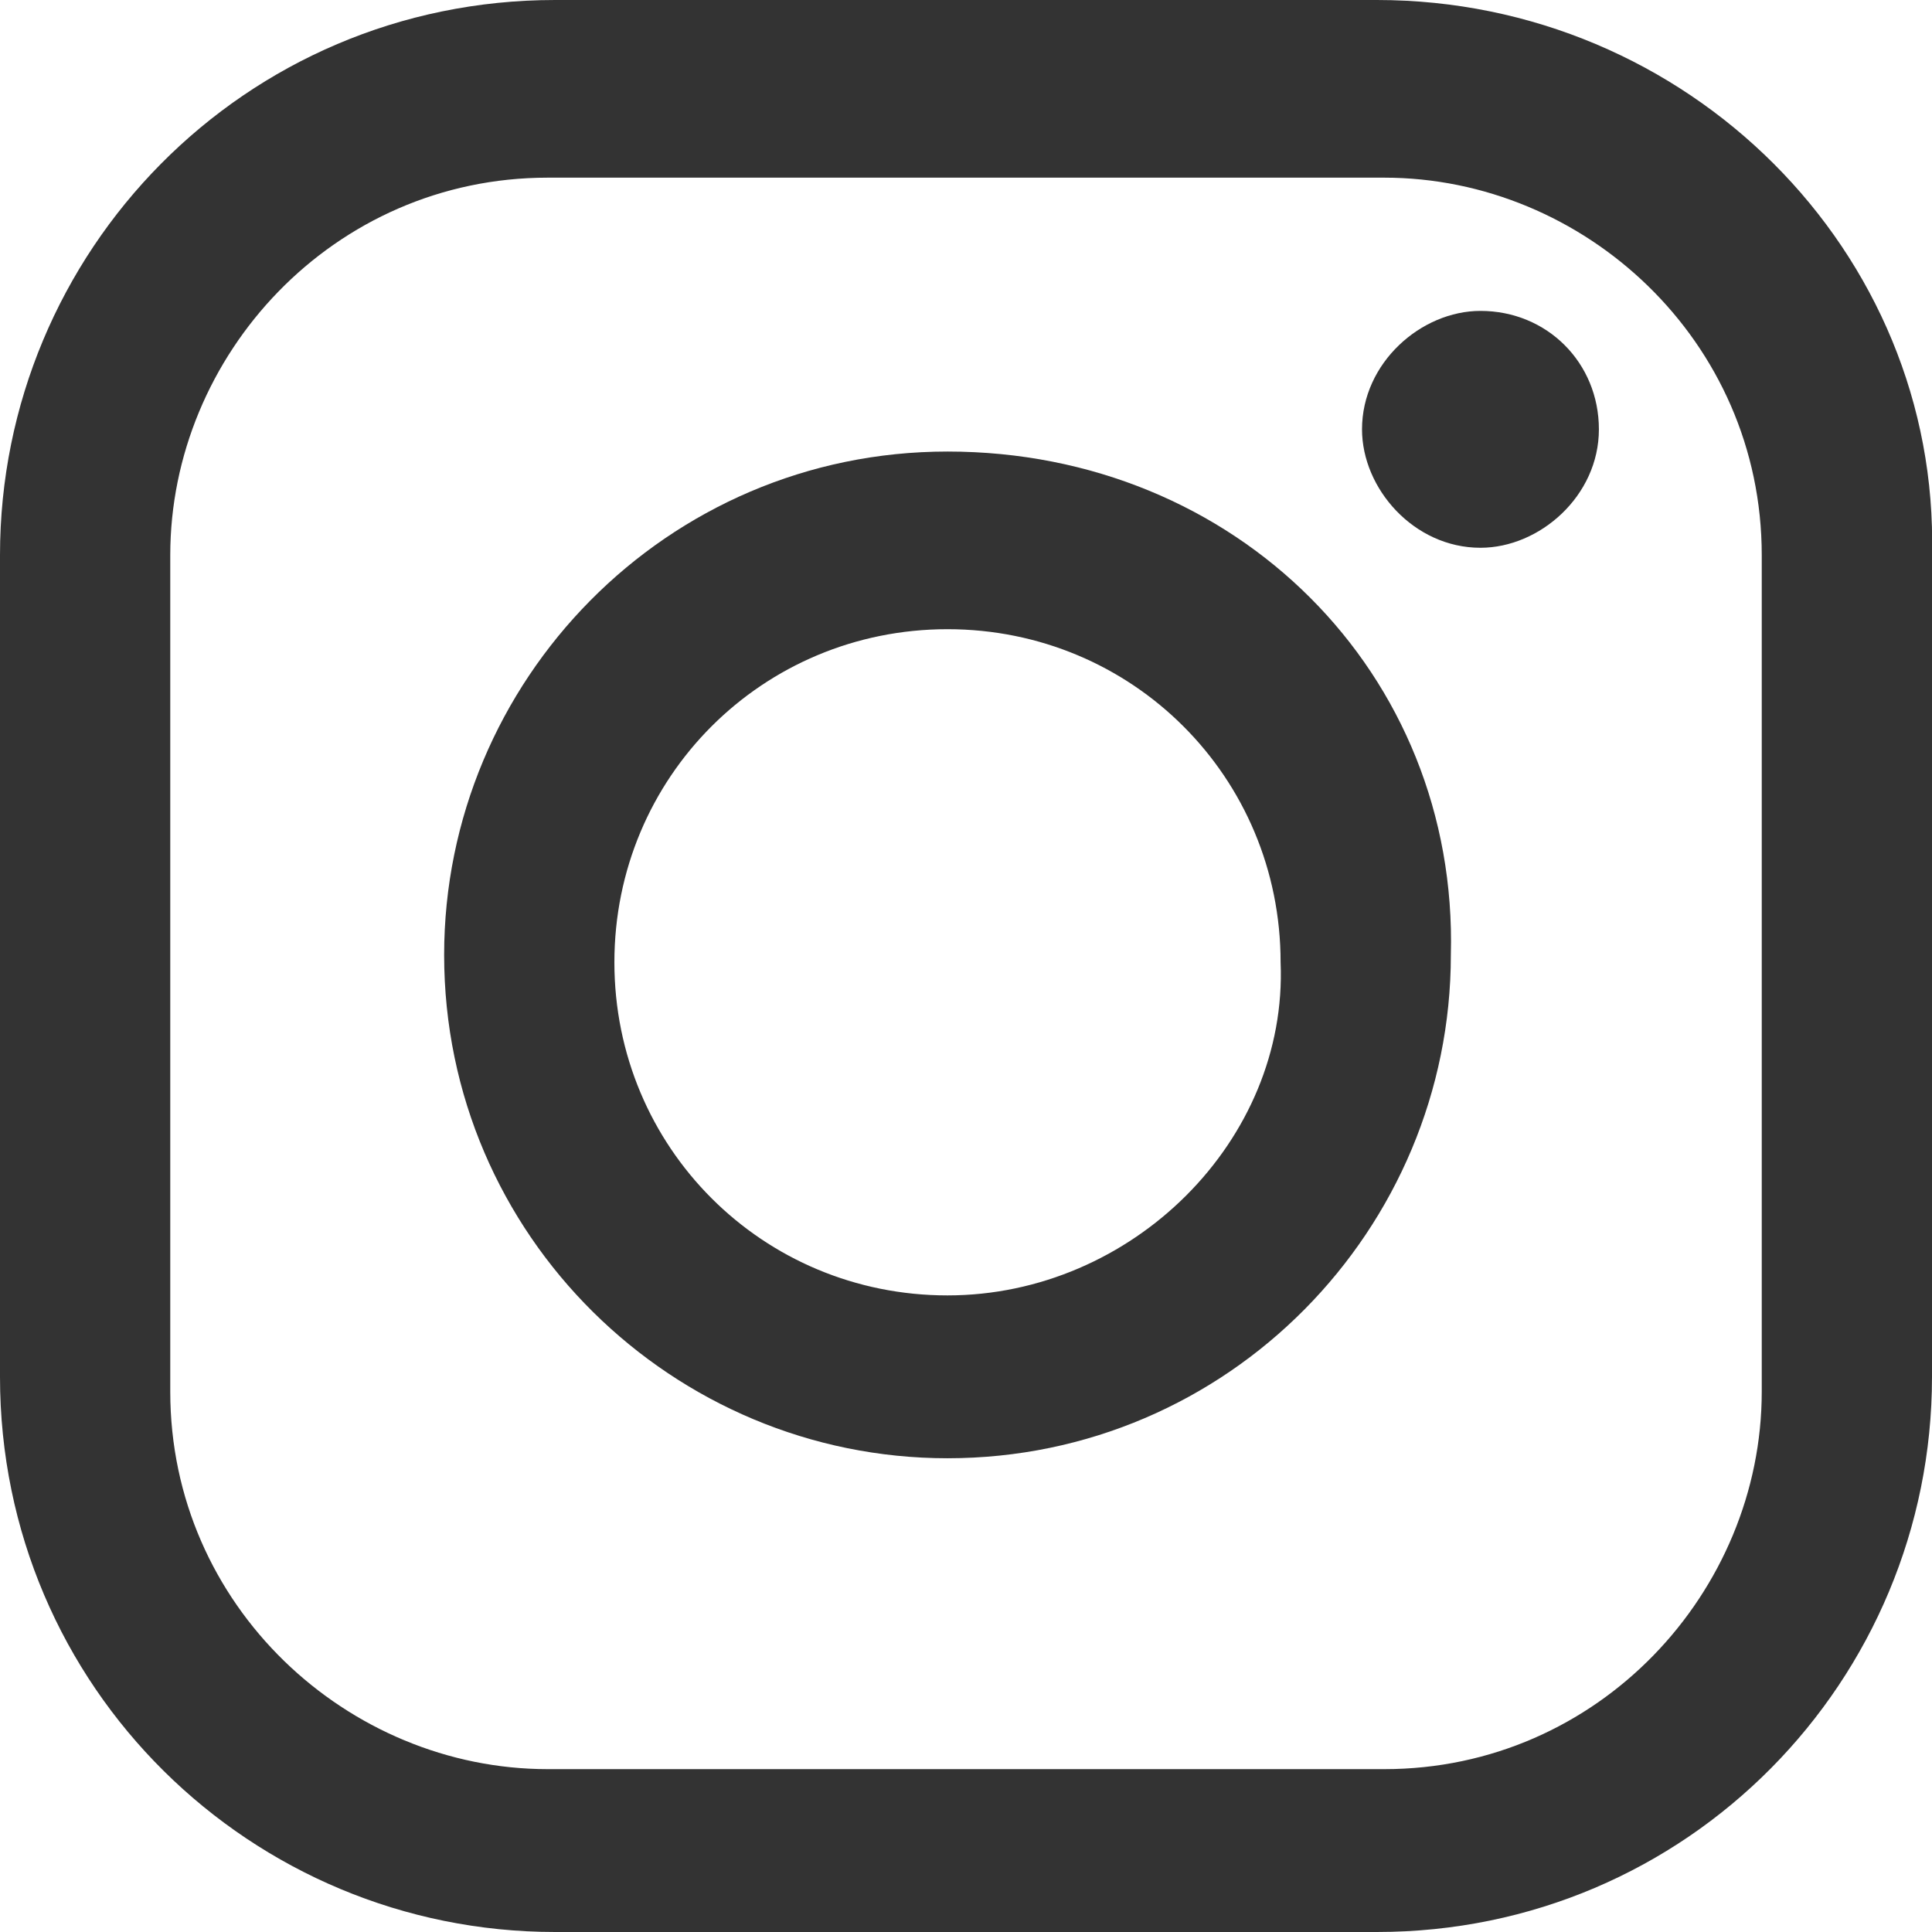
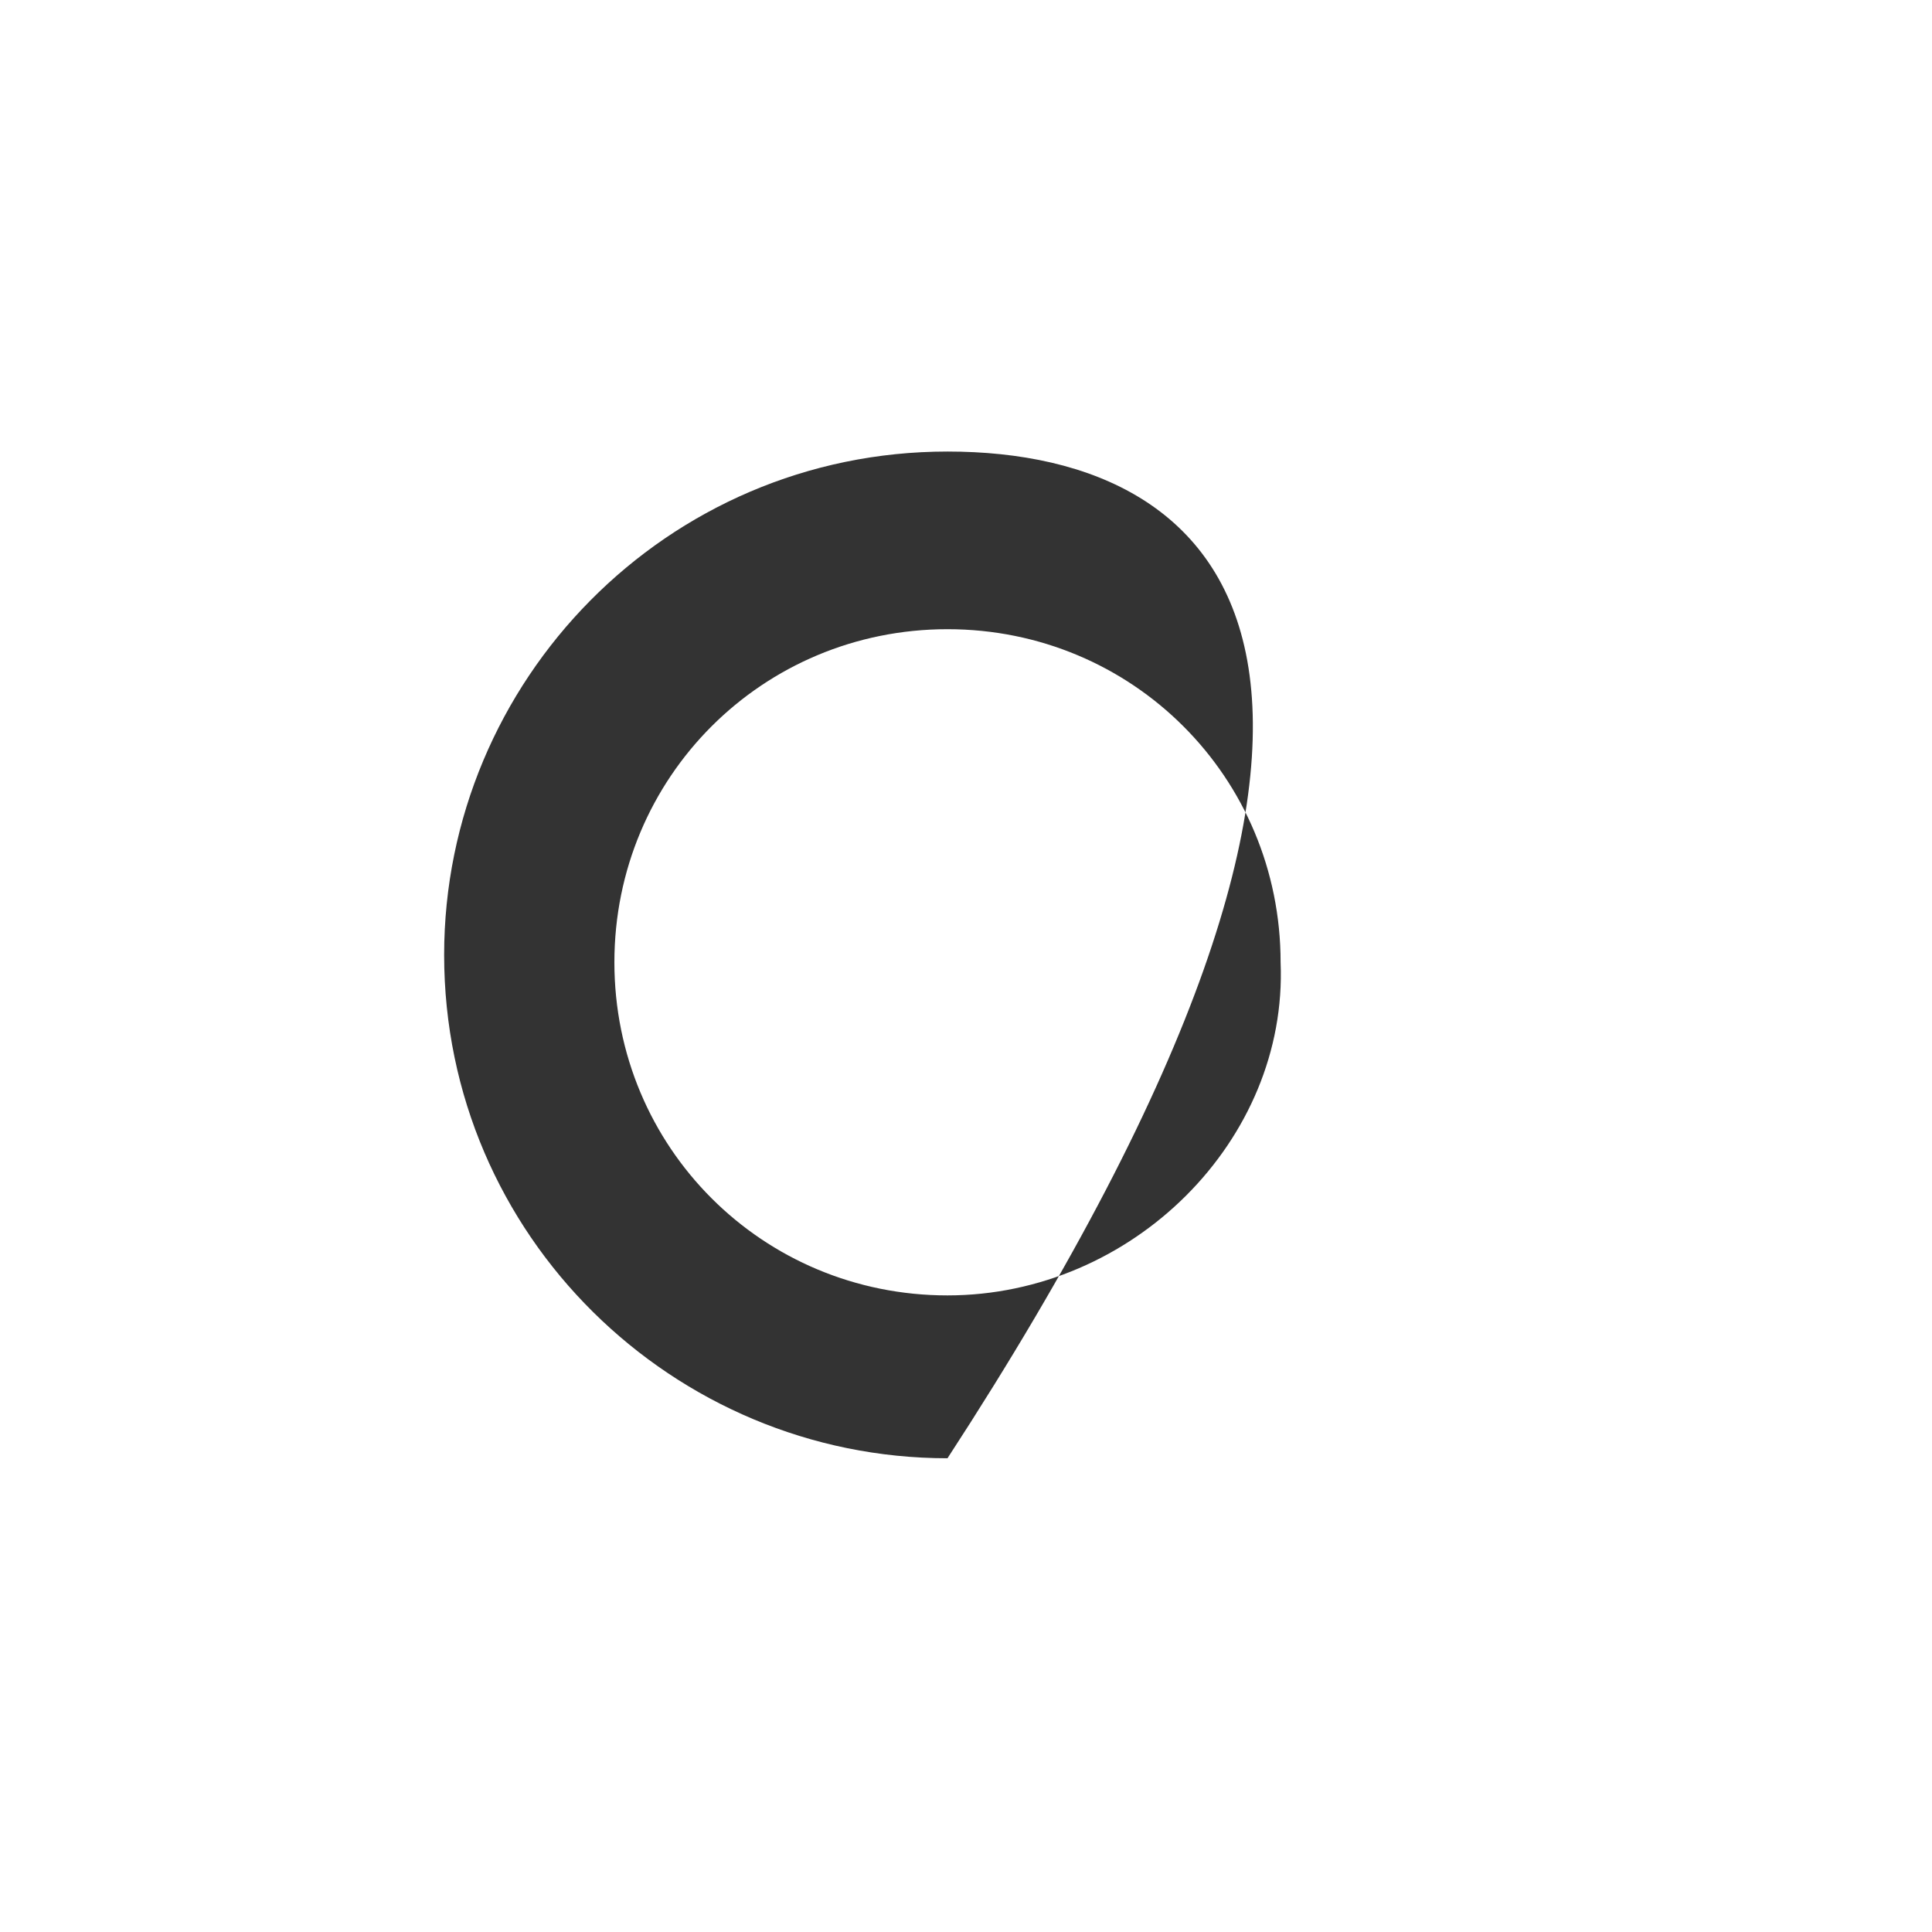
<svg xmlns="http://www.w3.org/2000/svg" version="1.2" baseProfile="tiny" id="Calque_1" x="0px" y="0px" viewBox="-284 407.8 26.1 26.1" xml:space="preserve">
-   <path fill="#333333" d="M-265.4,407.8h-11.1c-4.2,0-7.5,3.4-7.5,7.5v11.1c0,4.2,3.4,7.5,7.5,7.5h11.1c4.2,0,7.5-3.4,7.5-7.5v-11.1  C-257.8,411.2-261.2,407.8-265.4,407.8 M-260.2,426.6c0,2.7-2.2,5.1-5.1,5.1h-11.3c-2.7,0-5.1-2.2-5.1-5.1v-11.3  c0-2.7,2.2-5.1,5.1-5.1h11.3c2.7,0,5.1,2.2,5.1,5.1C-260.2,415.3-260.2,426.6-260.2,426.6z" />
-   <path fill="#333333" d="M-271.2,413.9c-3.8,0-6.8,3.1-6.8,6.8c0,3.8,3.1,6.8,6.8,6.8c3.8,0,6.8-3.1,6.8-6.8  C-264.3,416.9-267.3,413.9-271.2,413.9 M-271.2,425.3c-2.5,0-4.5-2-4.5-4.5s2-4.5,4.5-4.5s4.5,2,4.5,4.5  C-266.6,423.2-268.7,425.3-271.2,425.3" />
-   <path fill="#333333" d="M-264,412c-0.8,0-1.6,0.7-1.6,1.6c0,0.8,0.7,1.6,1.6,1.6c0.8,0,1.6-0.7,1.6-1.6S-263.1,412-264,412" />
+   <path fill="#333333" d="M-271.2,413.9c-3.8,0-6.8,3.1-6.8,6.8c0,3.8,3.1,6.8,6.8,6.8C-264.3,416.9-267.3,413.9-271.2,413.9 M-271.2,425.3c-2.5,0-4.5-2-4.5-4.5s2-4.5,4.5-4.5s4.5,2,4.5,4.5  C-266.6,423.2-268.7,425.3-271.2,425.3" />
</svg>